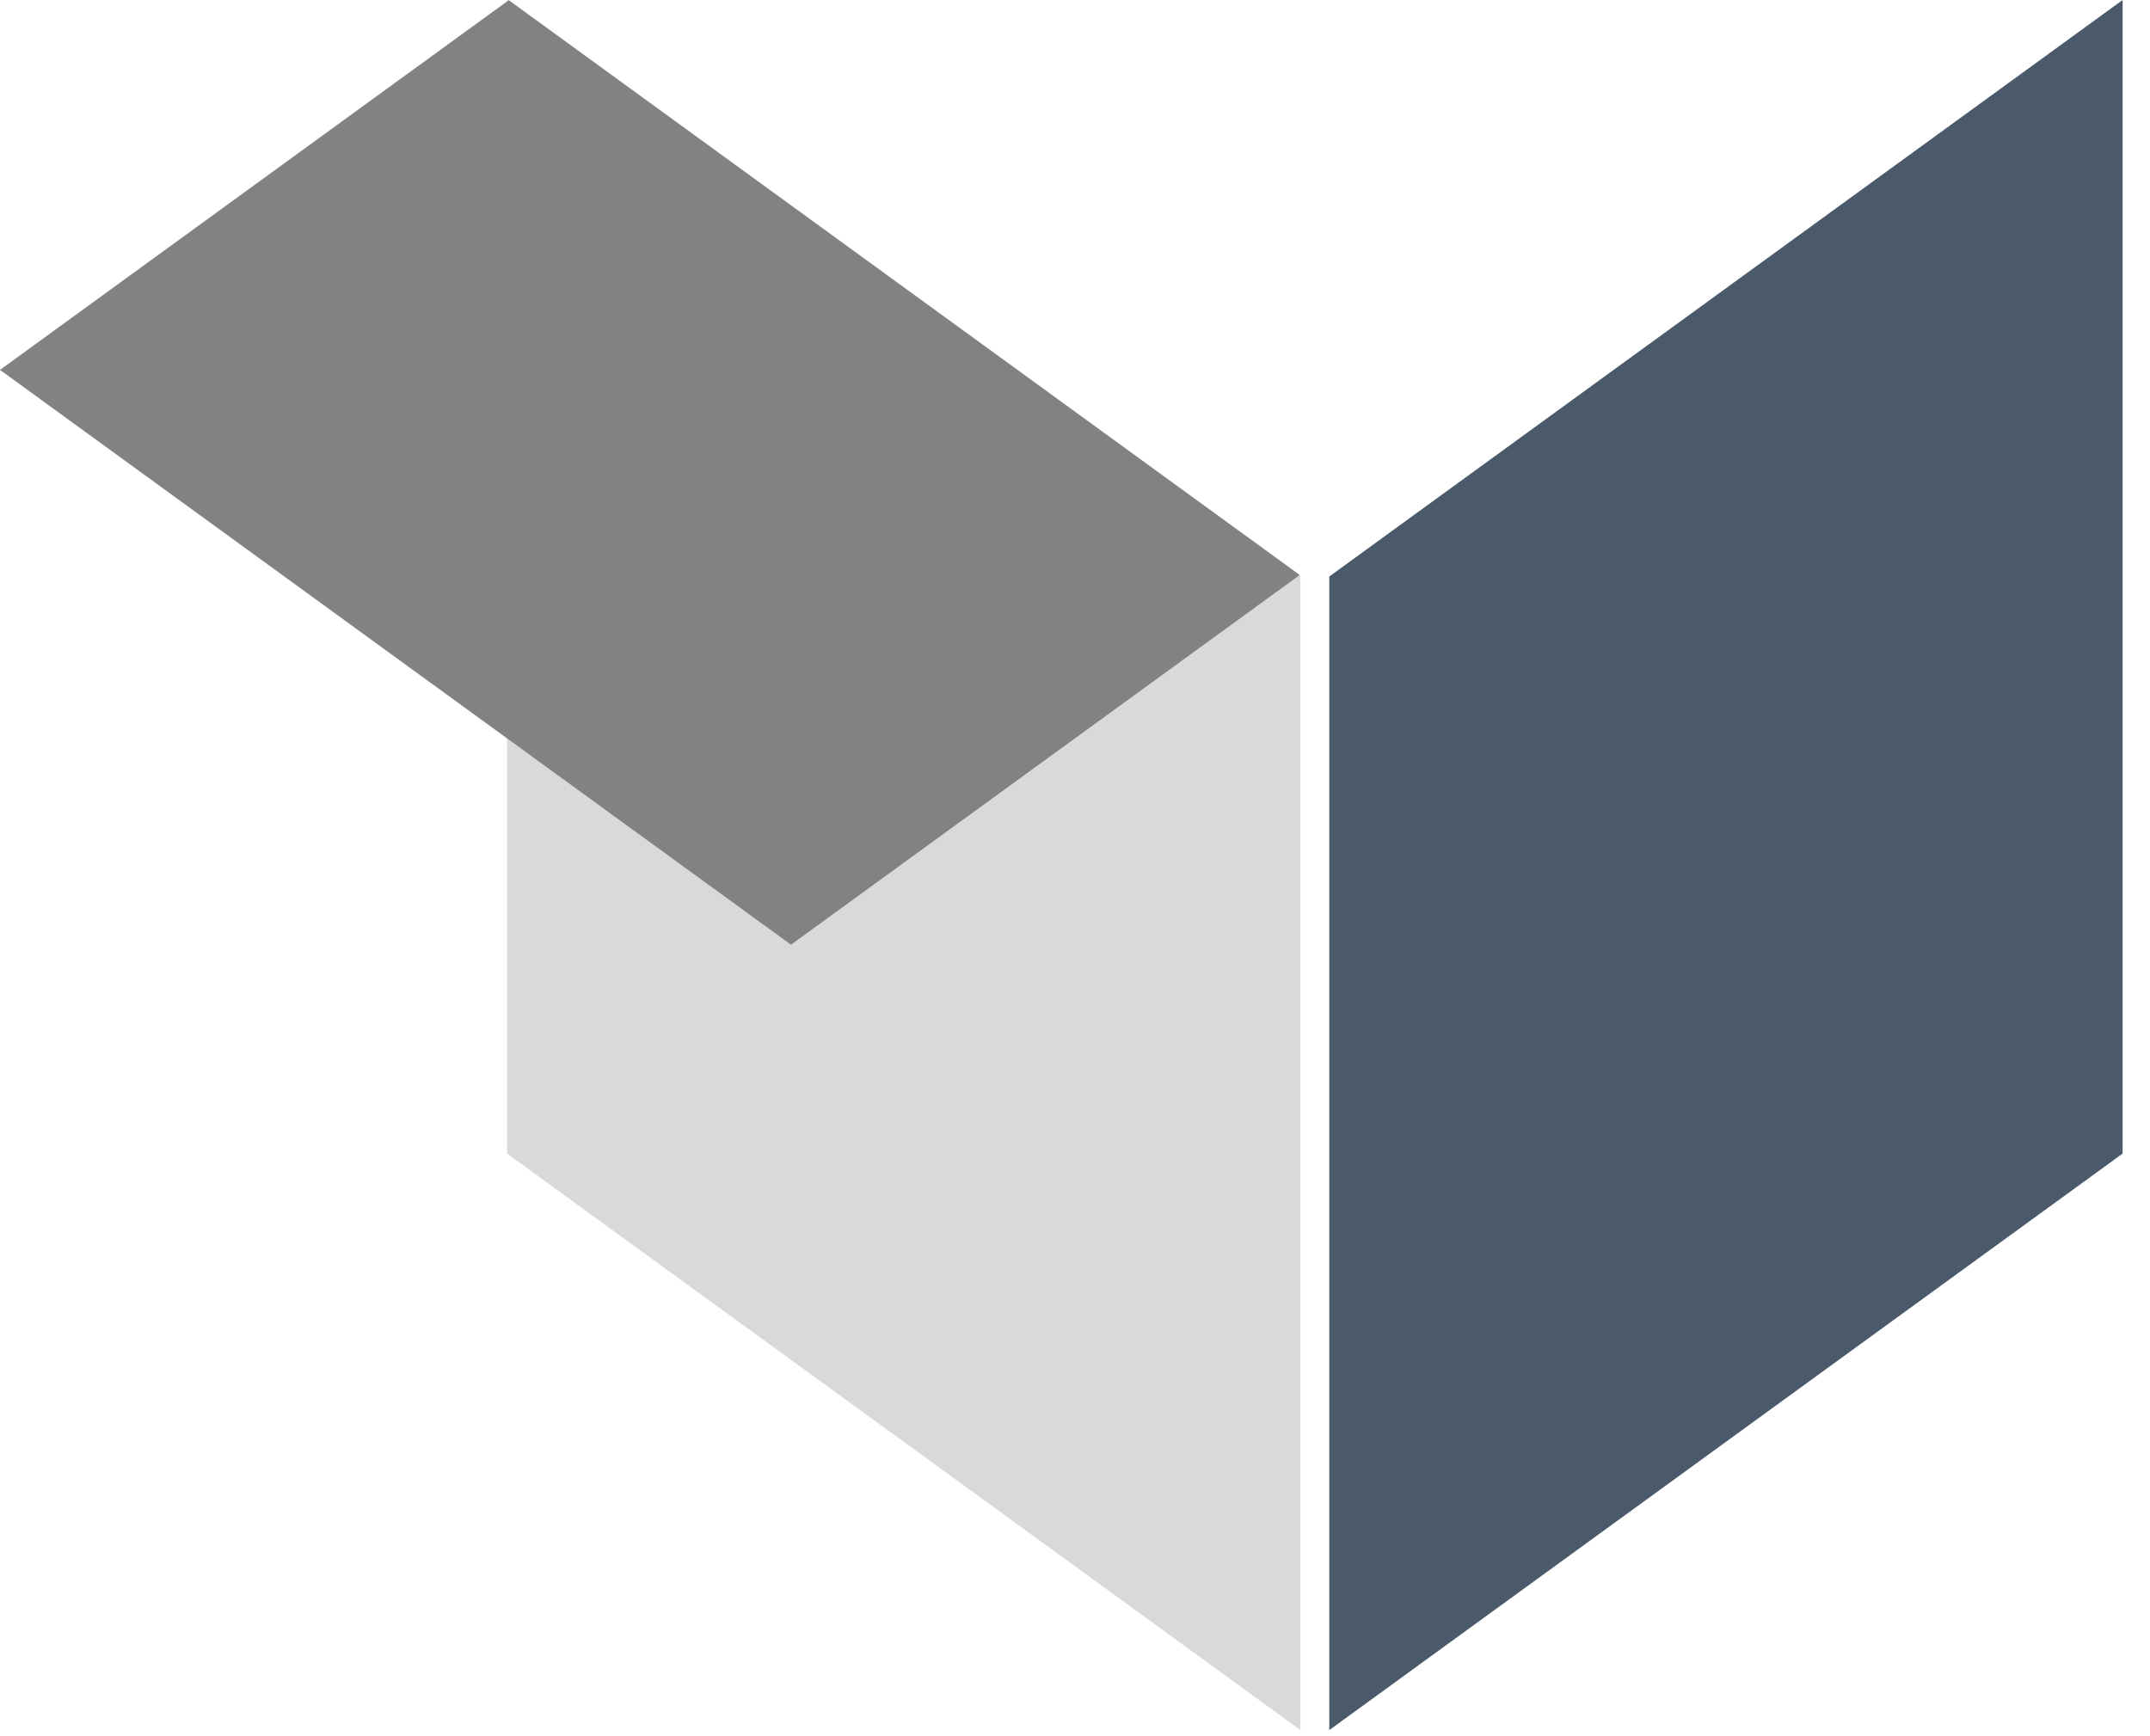
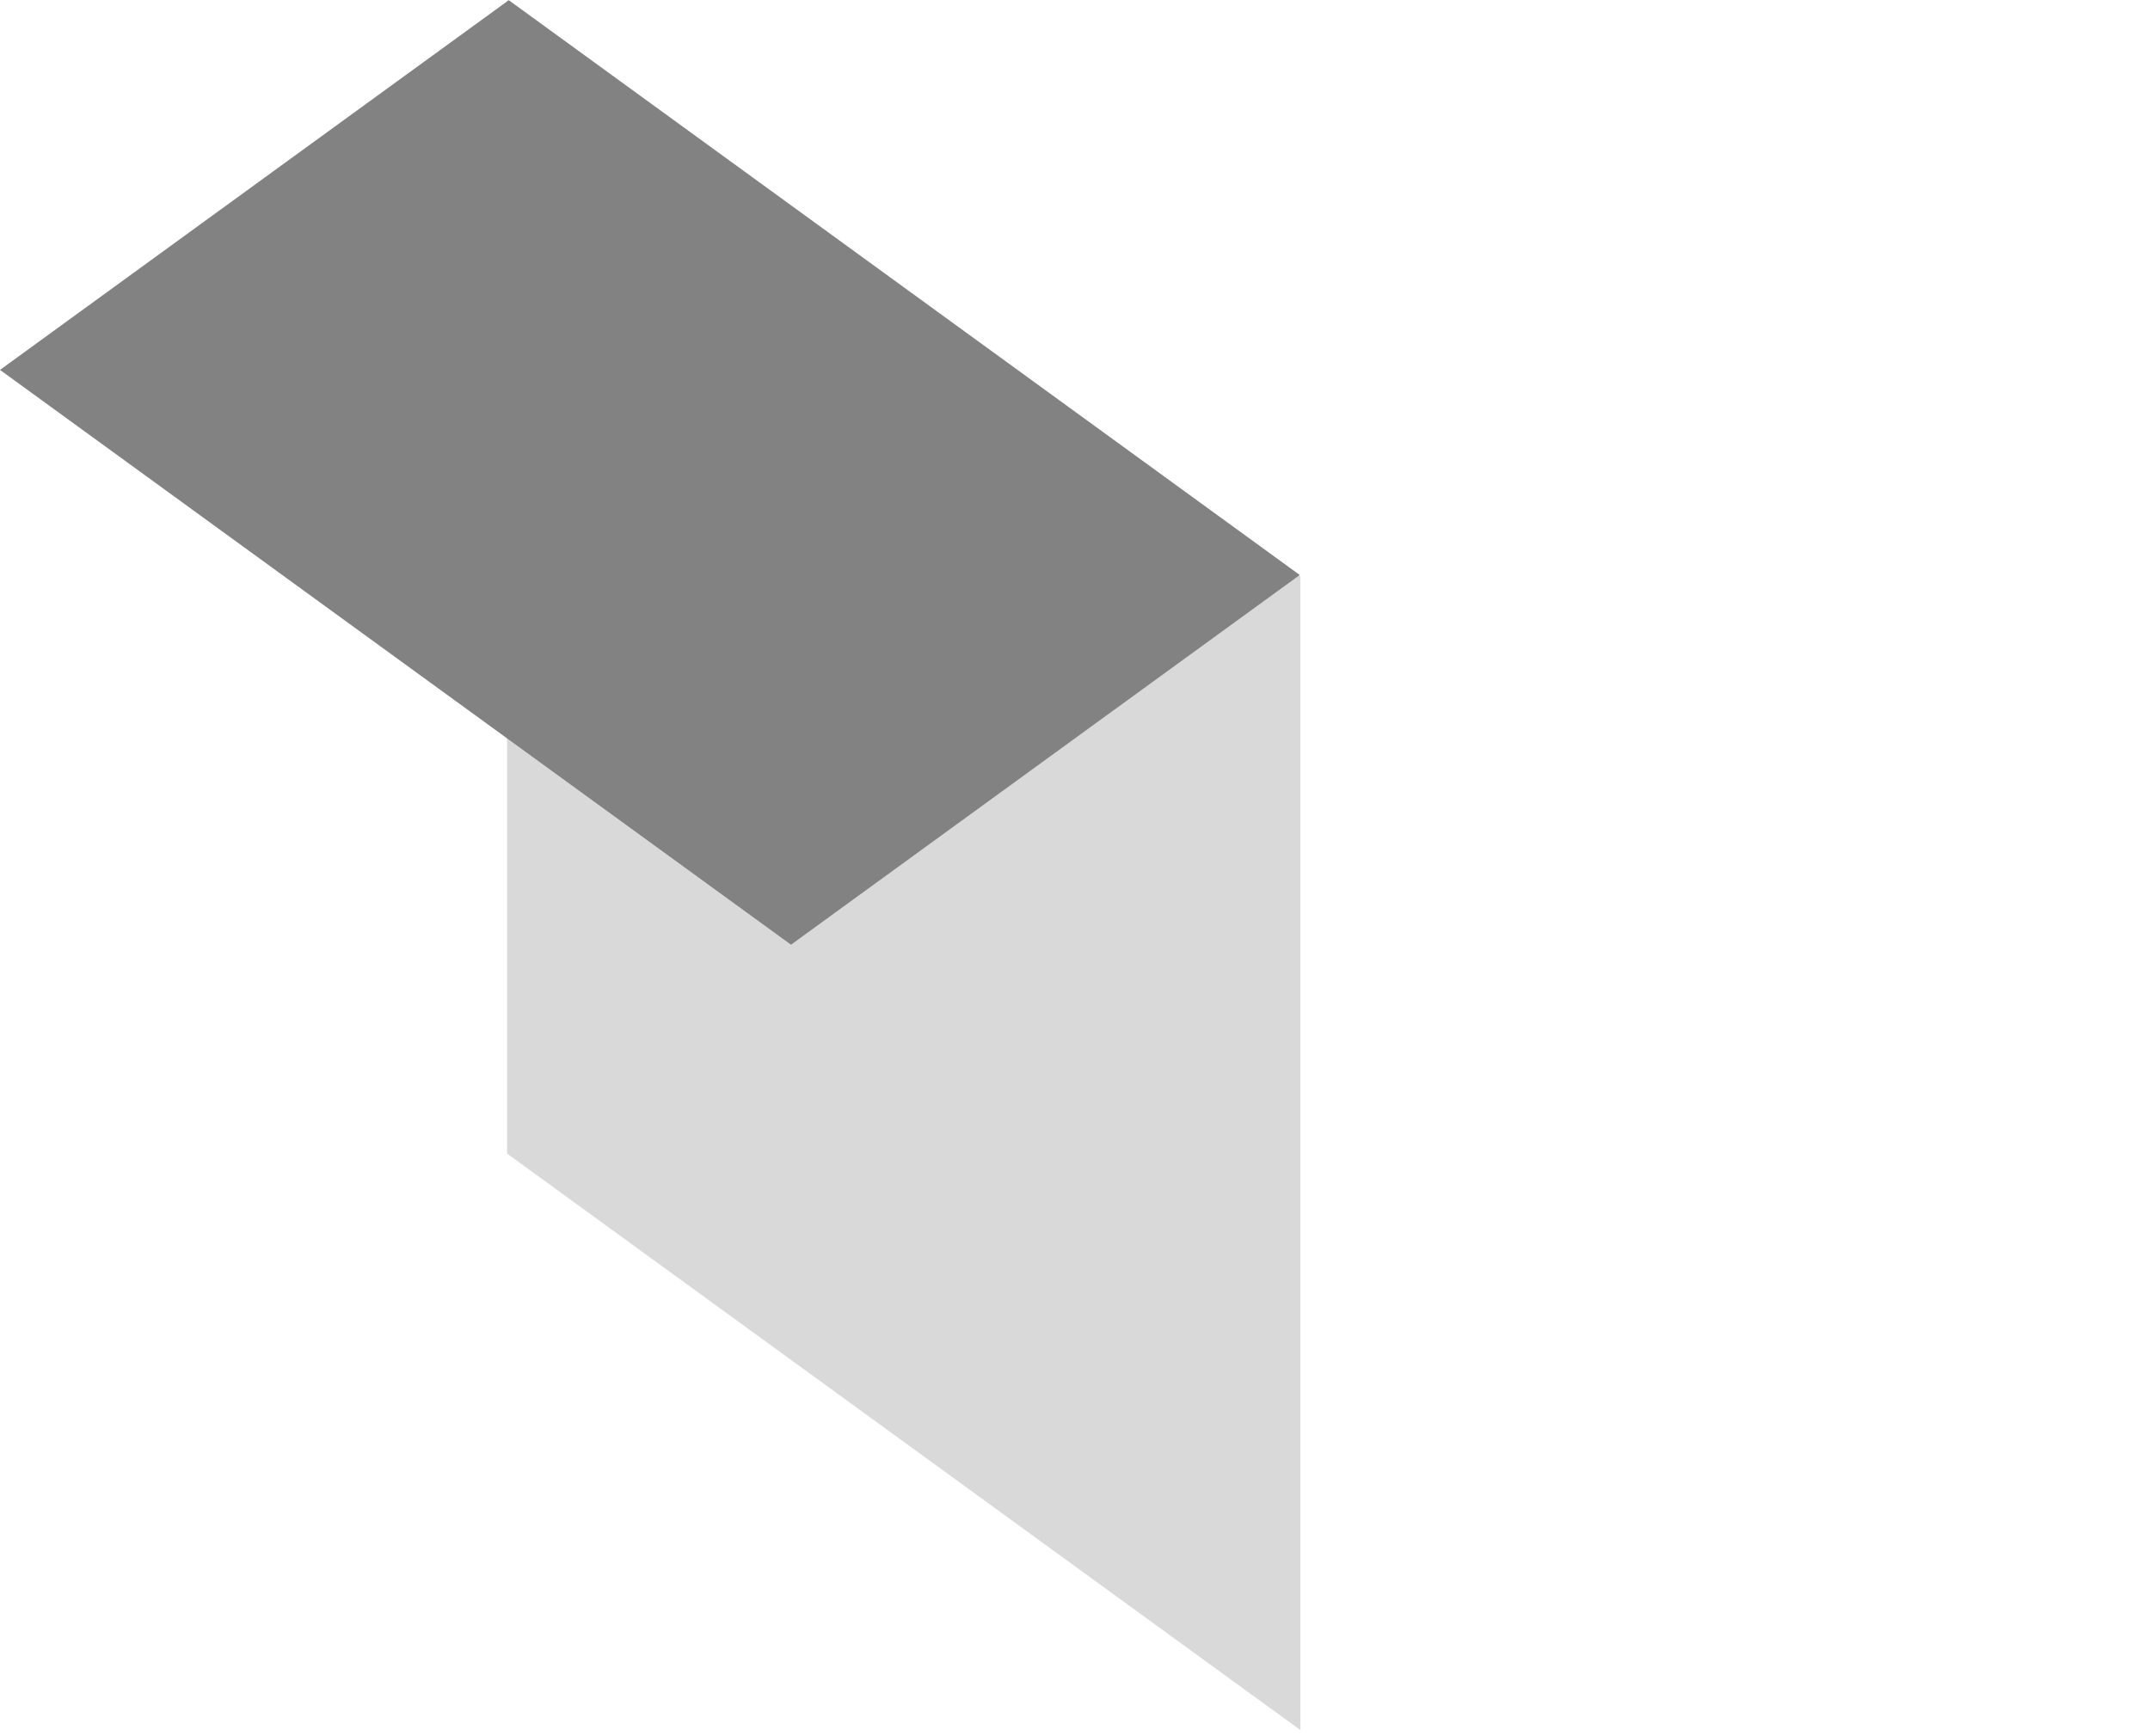
<svg xmlns="http://www.w3.org/2000/svg" width="26" height="21" viewBox="0 0 26 21" fill="none">
  <rect width="11.859" height="13.953" transform="matrix(0.809 0.588 0 1 6.132 0)" fill="#D9D9D9" />
  <rect width="7.605" height="11.824" transform="matrix(0.809 -0.588 0.809 0.588 0 4.474)" fill="#828282" />
-   <rect width="11.859" height="13.953" transform="matrix(-0.809 0.588 0 1 25.669 0)" fill="#4A5A6A" />
</svg>